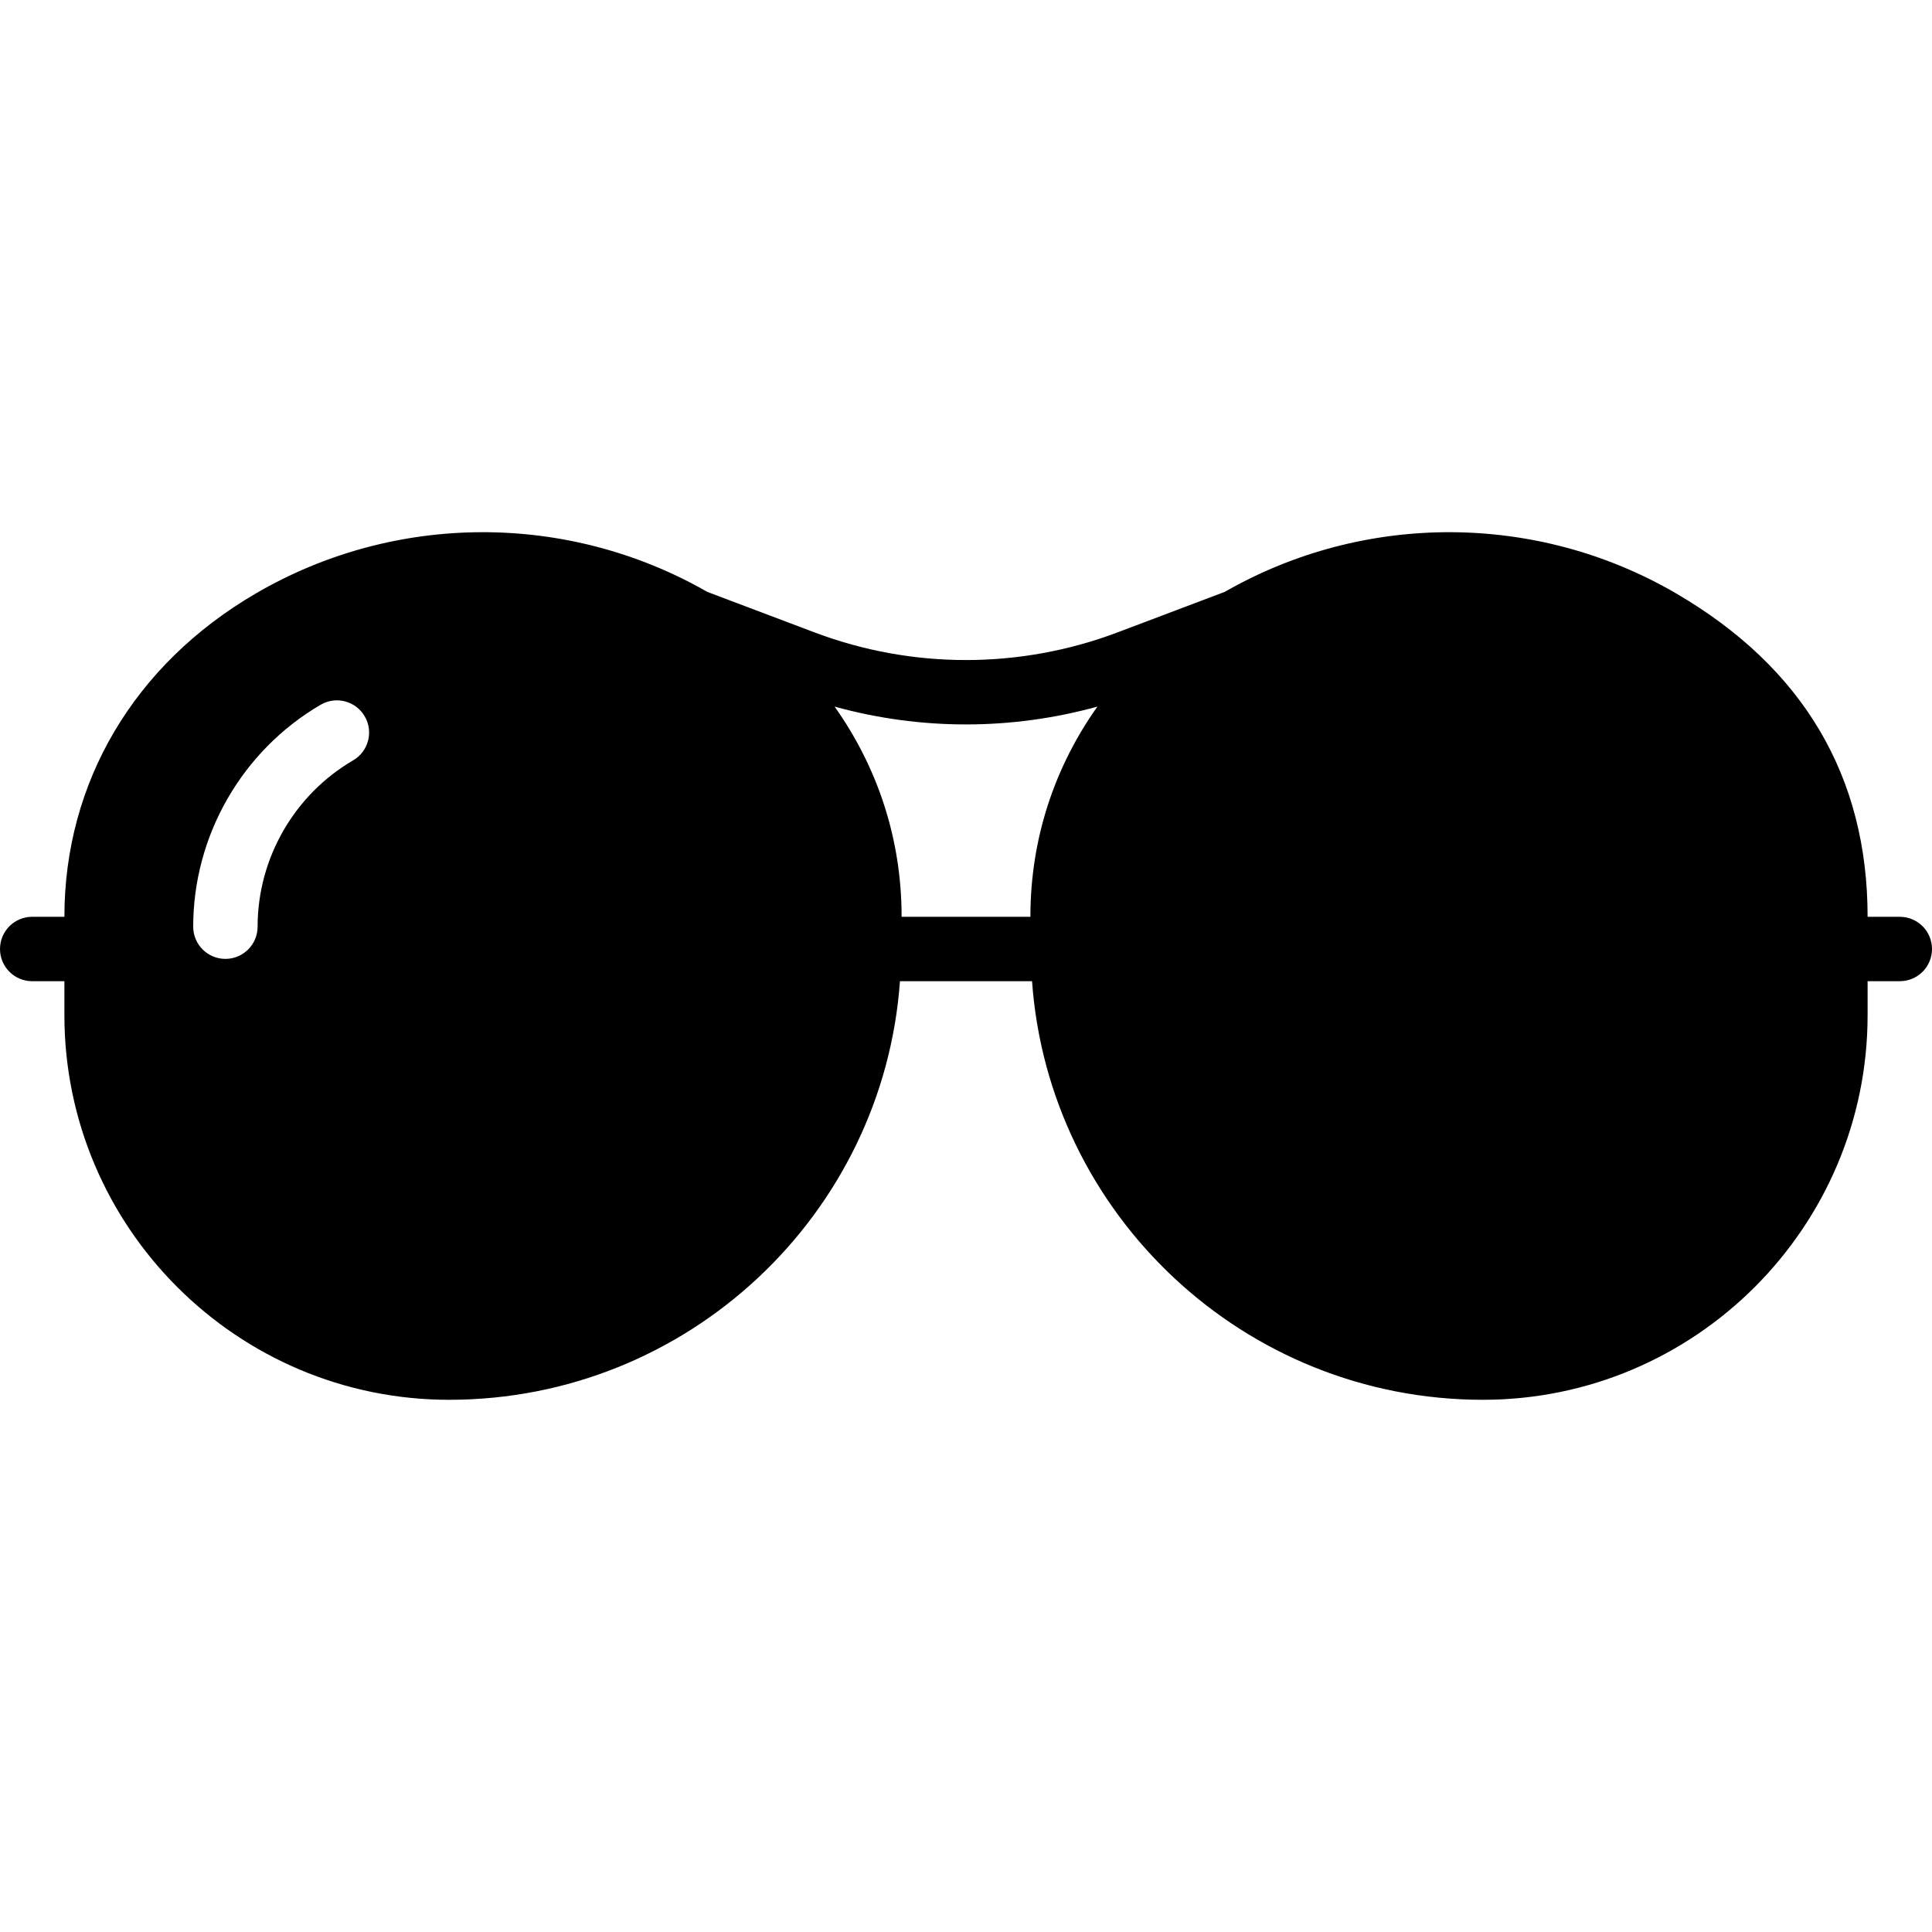
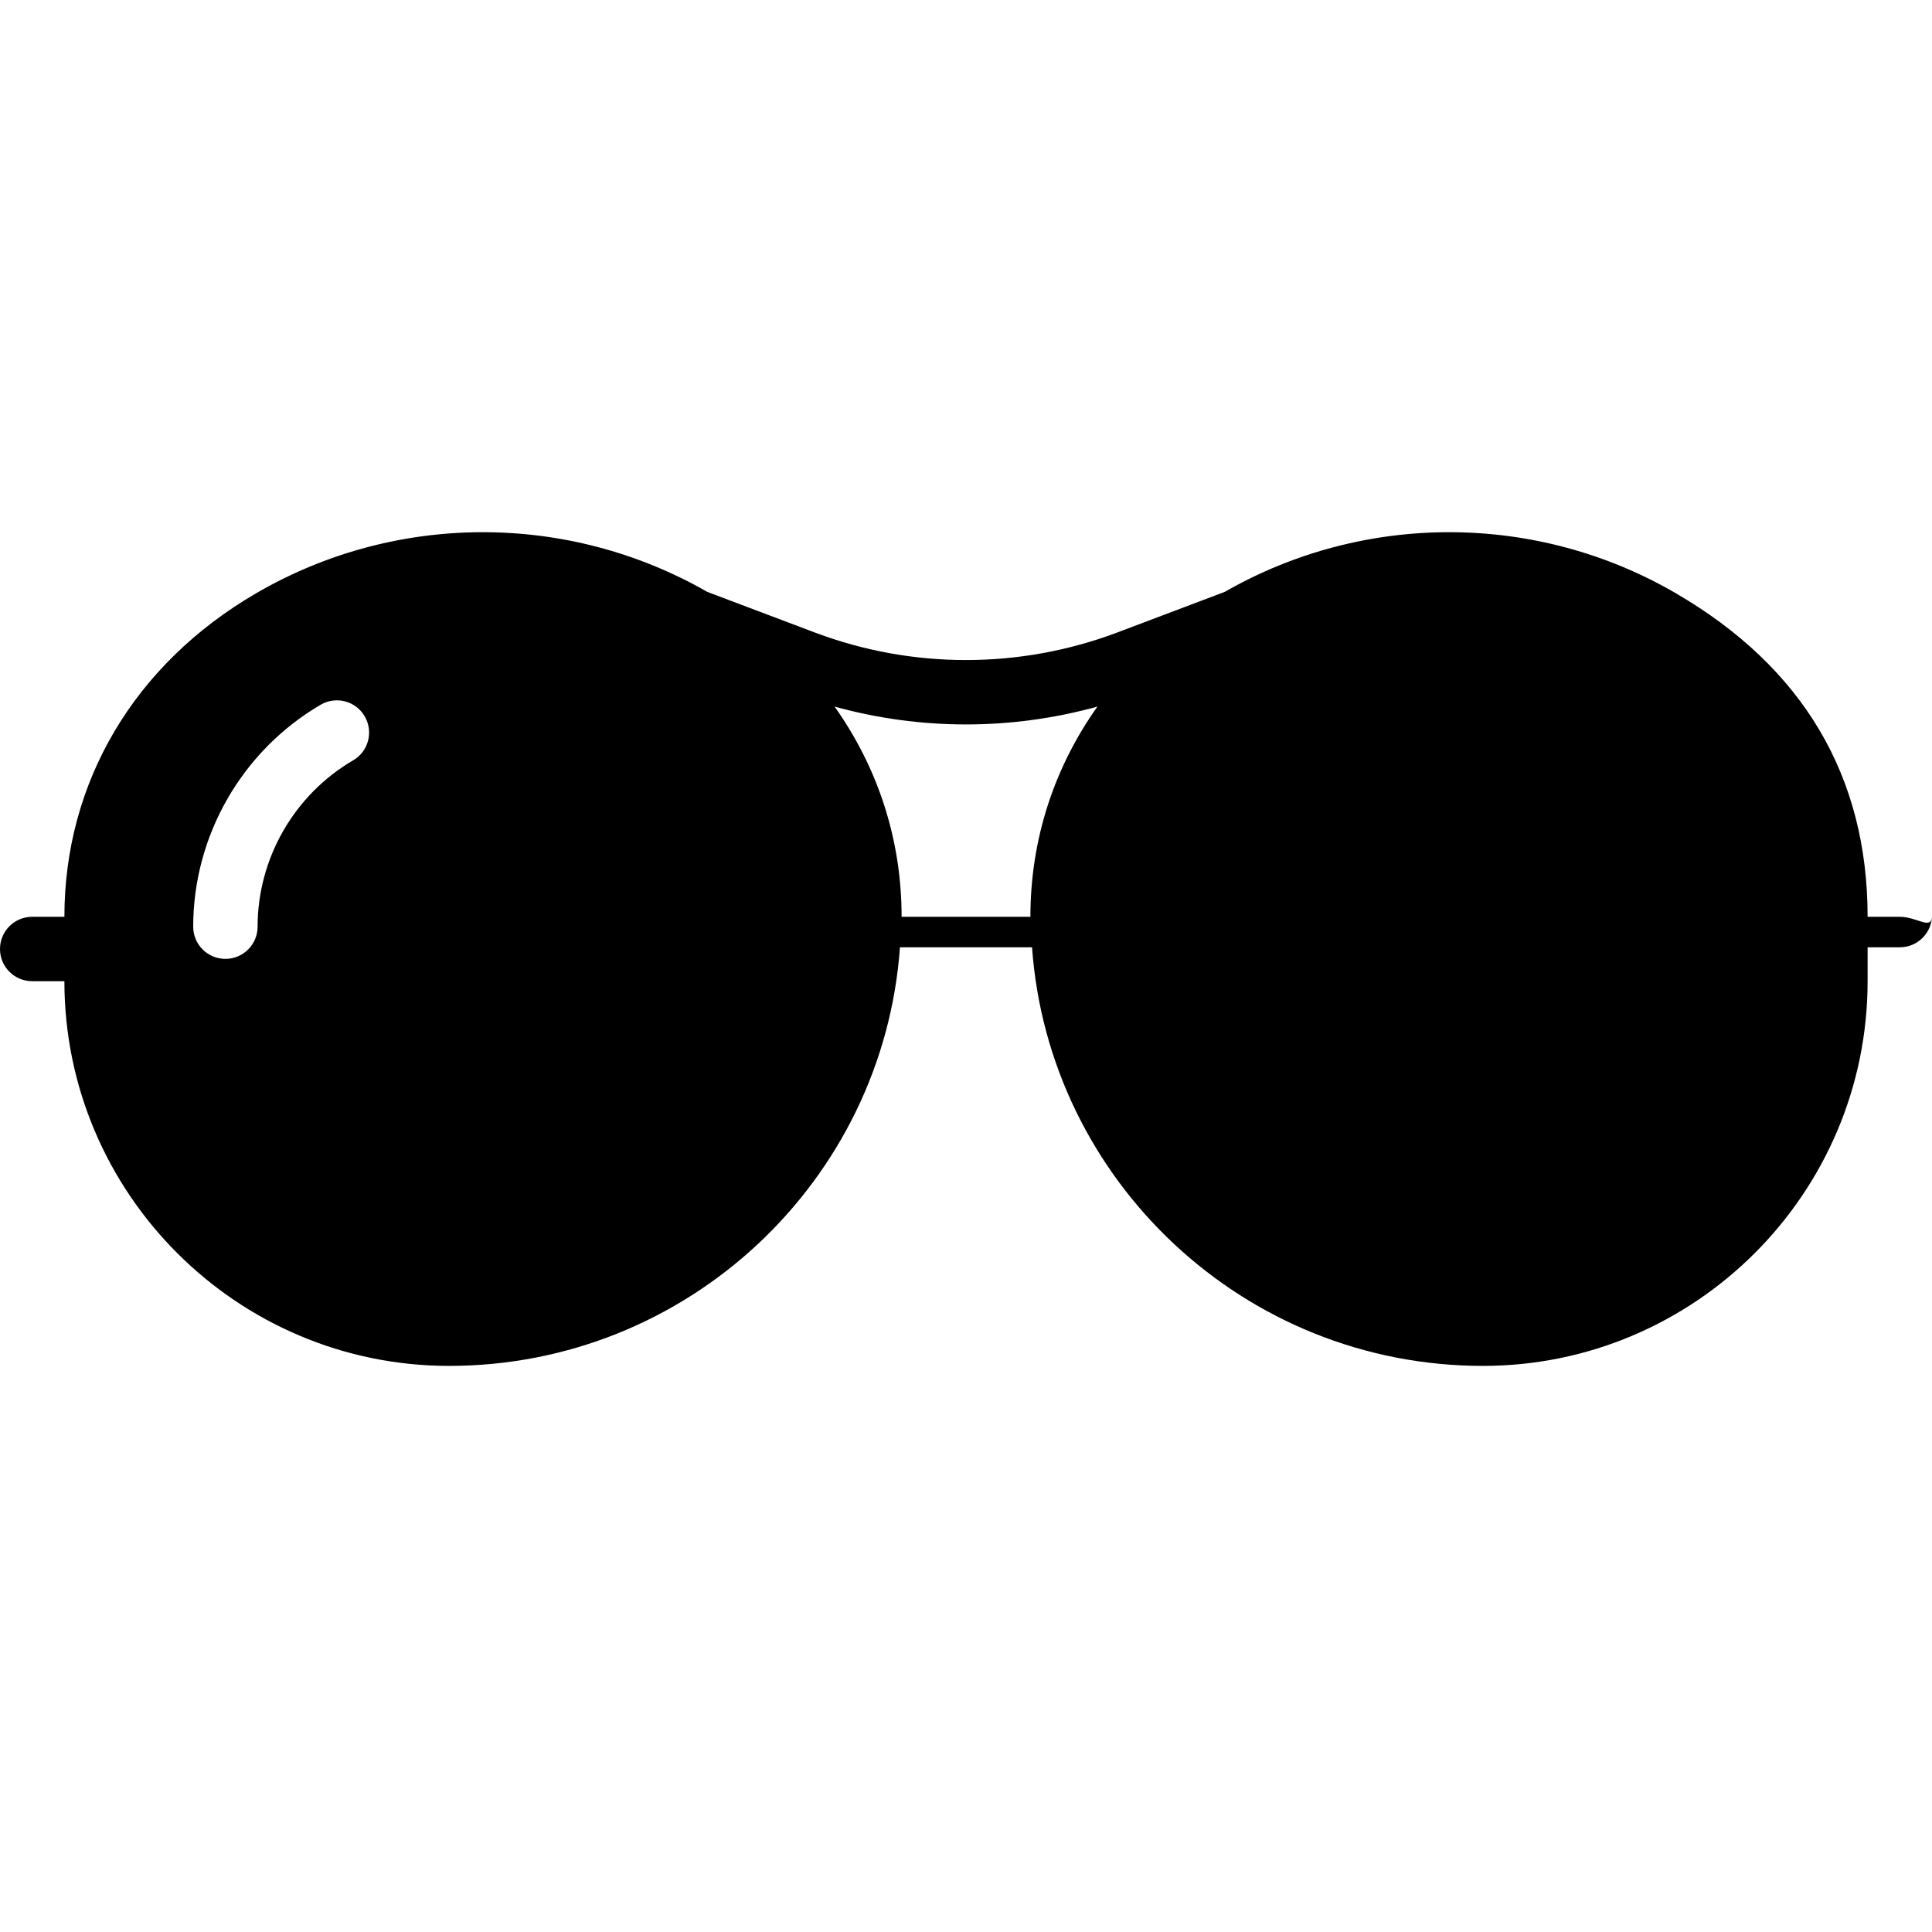
<svg xmlns="http://www.w3.org/2000/svg" fill="#000000" height="800px" width="800px" version="1.1" id="Layer_1" viewBox="0 0 512 512" xml:space="preserve">
  <g>
    <g>
-       <path d="M503.467,242.961h-8.533c0-37.222-17.067-66.048-50.714-85.683c-36.898-21.521-82.628-21.641-119.646-0.427l-28.629,10.82    c-25.754,9.66-54.11,9.668-79.863,0.009l-28.655-10.829c-37.018-21.214-82.748-21.094-119.646,0.427    c-32.23,18.799-50.714,50.031-50.714,85.683H8.533c-4.719,0-8.533,3.823-8.533,8.533c0,4.719,3.814,8.533,8.533,8.533h8.533v8.986    c0,56.218,45.73,101.948,101.948,101.948c63.232,0,115.063-49.041,119.484-110.933h35.004    c4.42,61.892,56.252,110.933,119.484,110.933c56.218,0,101.948-45.73,101.948-101.948v-8.986h8.533    c4.719,0,8.533-3.814,8.533-8.533C512,246.784,508.186,242.961,503.467,242.961z M93.585,201.498    c-15.616,9.114-25.318,26.001-25.318,44.083c0,4.71-3.814,8.533-8.533,8.533s-8.533-3.823-8.533-8.533    c0-24.124,12.945-46.66,33.783-58.82c4.079-2.372,9.301-0.998,11.665,3.072C99.029,193.903,97.655,199.126,93.585,201.498z     M273.067,242.961h-34.133c0-20.591-6.34-39.603-17.758-55.706c11.392,3.149,23.1,4.727,34.816,4.727    c11.716,0,23.433-1.579,34.833-4.727C279.407,203.35,273.067,222.37,273.067,242.961z" />
+       <path d="M503.467,242.961h-8.533c0-37.222-17.067-66.048-50.714-85.683c-36.898-21.521-82.628-21.641-119.646-0.427l-28.629,10.82    c-25.754,9.66-54.11,9.668-79.863,0.009l-28.655-10.829c-37.018-21.214-82.748-21.094-119.646,0.427    c-32.23,18.799-50.714,50.031-50.714,85.683H8.533c-4.719,0-8.533,3.823-8.533,8.533c0,4.719,3.814,8.533,8.533,8.533h8.533c0,56.218,45.73,101.948,101.948,101.948c63.232,0,115.063-49.041,119.484-110.933h35.004    c4.42,61.892,56.252,110.933,119.484,110.933c56.218,0,101.948-45.73,101.948-101.948v-8.986h8.533    c4.719,0,8.533-3.814,8.533-8.533C512,246.784,508.186,242.961,503.467,242.961z M93.585,201.498    c-15.616,9.114-25.318,26.001-25.318,44.083c0,4.71-3.814,8.533-8.533,8.533s-8.533-3.823-8.533-8.533    c0-24.124,12.945-46.66,33.783-58.82c4.079-2.372,9.301-0.998,11.665,3.072C99.029,193.903,97.655,199.126,93.585,201.498z     M273.067,242.961h-34.133c0-20.591-6.34-39.603-17.758-55.706c11.392,3.149,23.1,4.727,34.816,4.727    c11.716,0,23.433-1.579,34.833-4.727C279.407,203.35,273.067,222.37,273.067,242.961z" />
    </g>
  </g>
</svg>